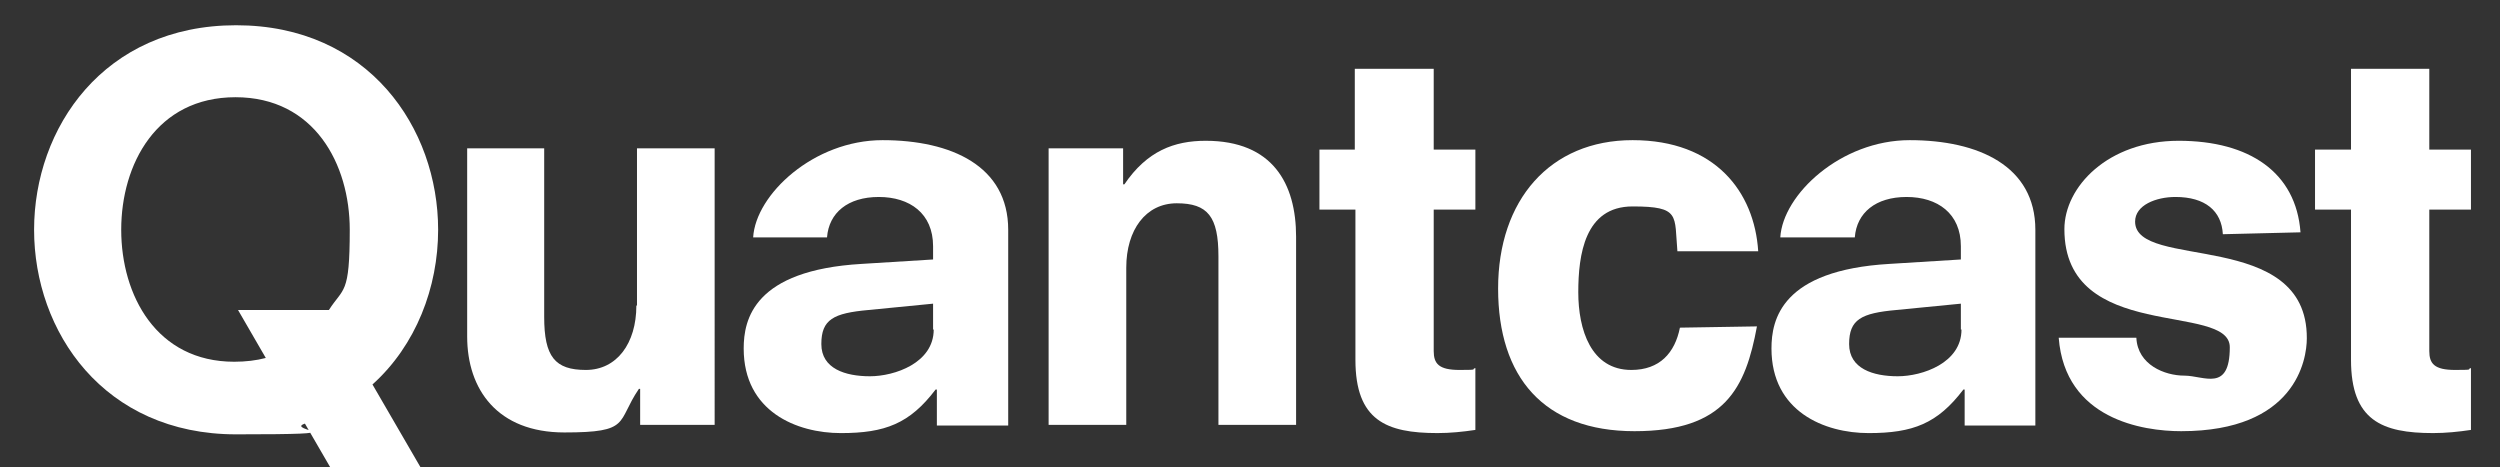
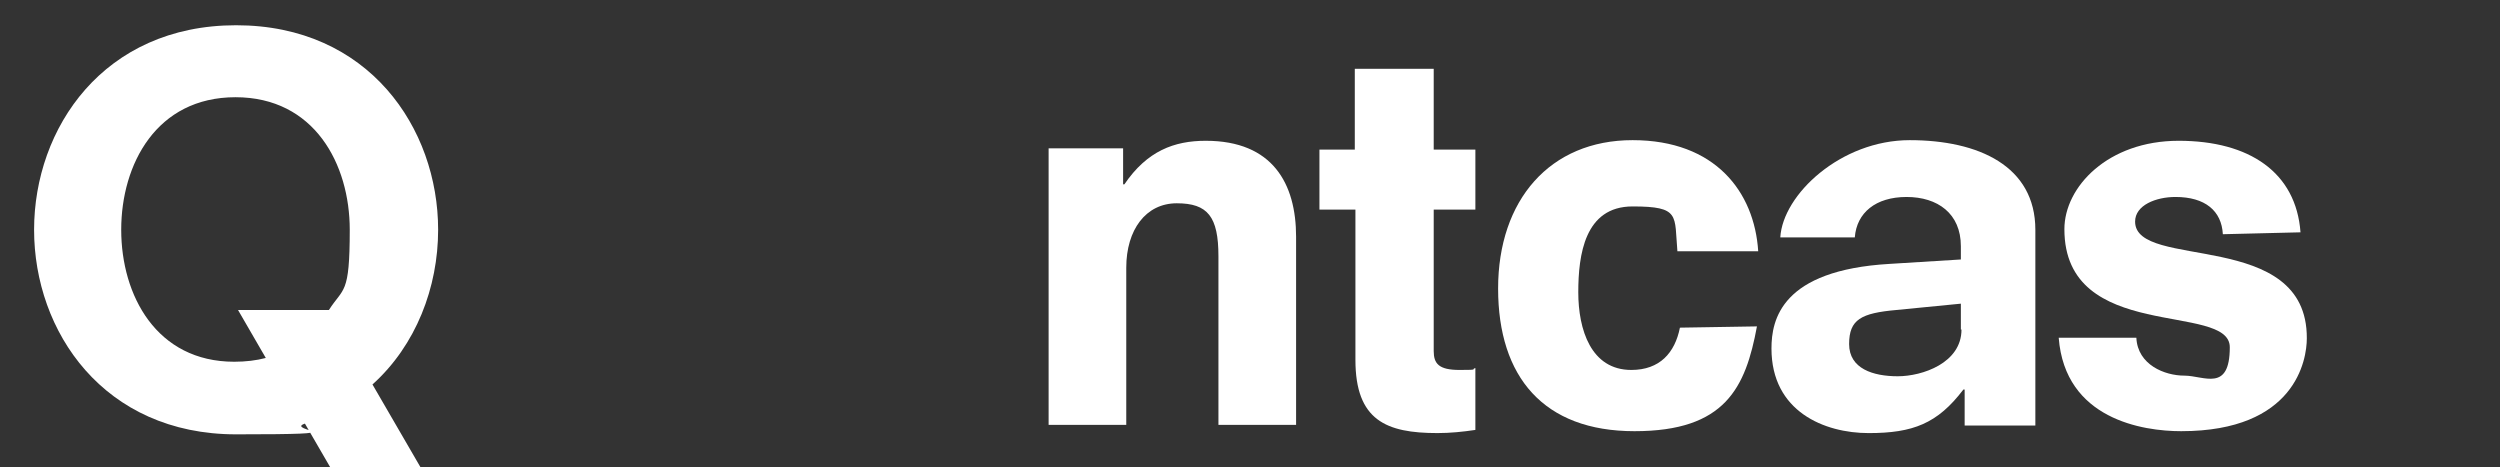
<svg xmlns="http://www.w3.org/2000/svg" id="a" viewBox="0 0 396 74">
  <rect x="0" y="0" width="396" height="74" fill="#333333" stroke="none" />
  <defs>
    <style>.b{fill:#fff;}</style>
  </defs>
  <path class="b" d="M191,22.3c-5,0-9.3,1.6-12.9,6.9h-.2v-5.7h-11.8v43.8h12.3v-24.9c0-6,3.1-10.2,8-10.2s6.6,2.1,6.6,8.4v26.7h12.3v-29.8c0-8.4-3.7-15.2-14.3-15.2Z" />
-   <path class="b" d="M159.7,67.3v-30.9c0-10.1-9-14.2-19.9-14.2s-20.1,8.6-20.5,15.4h11.7c.3-3.9,3.3-6.4,8.2-6.4s8.6,2.6,8.6,7.8v2.1l-11.3,.7c-17.1,1-18.7,8.8-18.7,13.4,0,10,8.4,13.4,15.4,13.4s10.9-1.5,15-6.9h.2v5.7h11.3Zm-11.8-15.1c0,5.3-6.2,7.4-10.1,7.4s-7.7-1.2-7.7-5.1,1.9-4.9,7.5-5.4l10.2-1v4.1h.1Z" />
  <path class="b" d="M338.2,35.1c0-2.6,3.3-3.9,6.4-3.9,4.7,0,7.3,2.2,7.5,5.9l12.3-.3c-.7-9.5-8.1-14.5-19.3-14.5s-18.1,7.3-18.1,14c0,18.1,26.2,11.5,26.2,18.7s-4.1,4.5-7.2,4.5-7.4-1.7-7.6-6h-12.3c1,12.9,13.3,14.8,19.4,14.8,18.1,0,19.9-11.3,19.9-14.7,.1-17.5-27.2-10.7-27.2-18.5Z" />
  <path class="b" d="M322.4,67.3v-30.9c0-10.1-9-14.2-19.9-14.2s-20.1,8.6-20.5,15.4h11.8c.3-3.9,3.3-6.4,8.2-6.4s8.6,2.6,8.6,7.8v2.1l-11.3,.7c-17.1,1-18.7,8.8-18.7,13.4,0,10,8.4,13.4,15.4,13.4s10.9-1.5,15-6.9h.2v5.7h11.2Zm-11.7-15.1c0,5.3-6.2,7.4-10.1,7.4s-7.7-1.2-7.7-5.1,1.9-4.9,7.5-5.4l10.2-1v4.1h.1Z" />
  <path class="b" d="M266.1,51.9c-.8,4-3.2,6.7-7.7,6.7-6.4,0-8.4-6.4-8.4-12.3s1-13.6,8.6-13.6,6.6,1.4,7.1,7.1h12.8c-.6-9.4-6.8-17.6-19.9-17.6s-21.3,9.5-21.3,23.5,7.2,22.6,21.6,22.6,17.6-6.9,19.4-16.6l-12.2,.2h0Z" />
  <path class="b" d="M208.9,23.7h5.7V10.9h12.5v12.8h6.6v9.5h-6.6v22.4c0,2,.8,3,4.1,3s1.7-.1,2.5-.3v9.8c-2,.3-4,.5-6,.5-8.1,0-13-2-13-11.6v-23.8h-5.7v-9.5h-.1Z" />
-   <path class="b" d="M366.7,23.7h5.7V10.9h12.4v12.8h6.6v9.5h-6.6v22.4c0,2,.8,3,4.1,3s1.7-.1,2.5-.3v9.8c-2,.3-4,.5-6,.5-8.1,0-13-2-13-11.6v-23.8h-5.7v-9.5Z" />
-   <path class="b" d="M100.8,48.4c0,6-3.1,10.2-8,10.2s-6.6-2.1-6.6-8.4V23.5h-12.2v29.8c0,8.4,4.8,15.2,15.4,15.2s8.2-1.6,11.8-6.9h.2v5.7h11.8V23.5h-12.3v24.9h0Z" />
  <path class="b" d="M48.3,67.1l4,6.9h14.3l-7.6-13.1c6.9-6.2,10.4-15.4,10.4-24.5,0-16.1-11-32.4-32-32.4S5.4,20.3,5.4,36.4s11,32.4,32,32.4,7.5-.6,10.9-1.7Zm-29.1-30.7c0-10.4,5.6-21,18.1-21s18.1,10.6,18.1,21-1,9.1-3.3,12.7h-14.4l4.4,7.6c-1.5,.4-3.2,.6-5,.6-12.3,0-17.9-10.5-17.9-20.9Z" />
</svg>